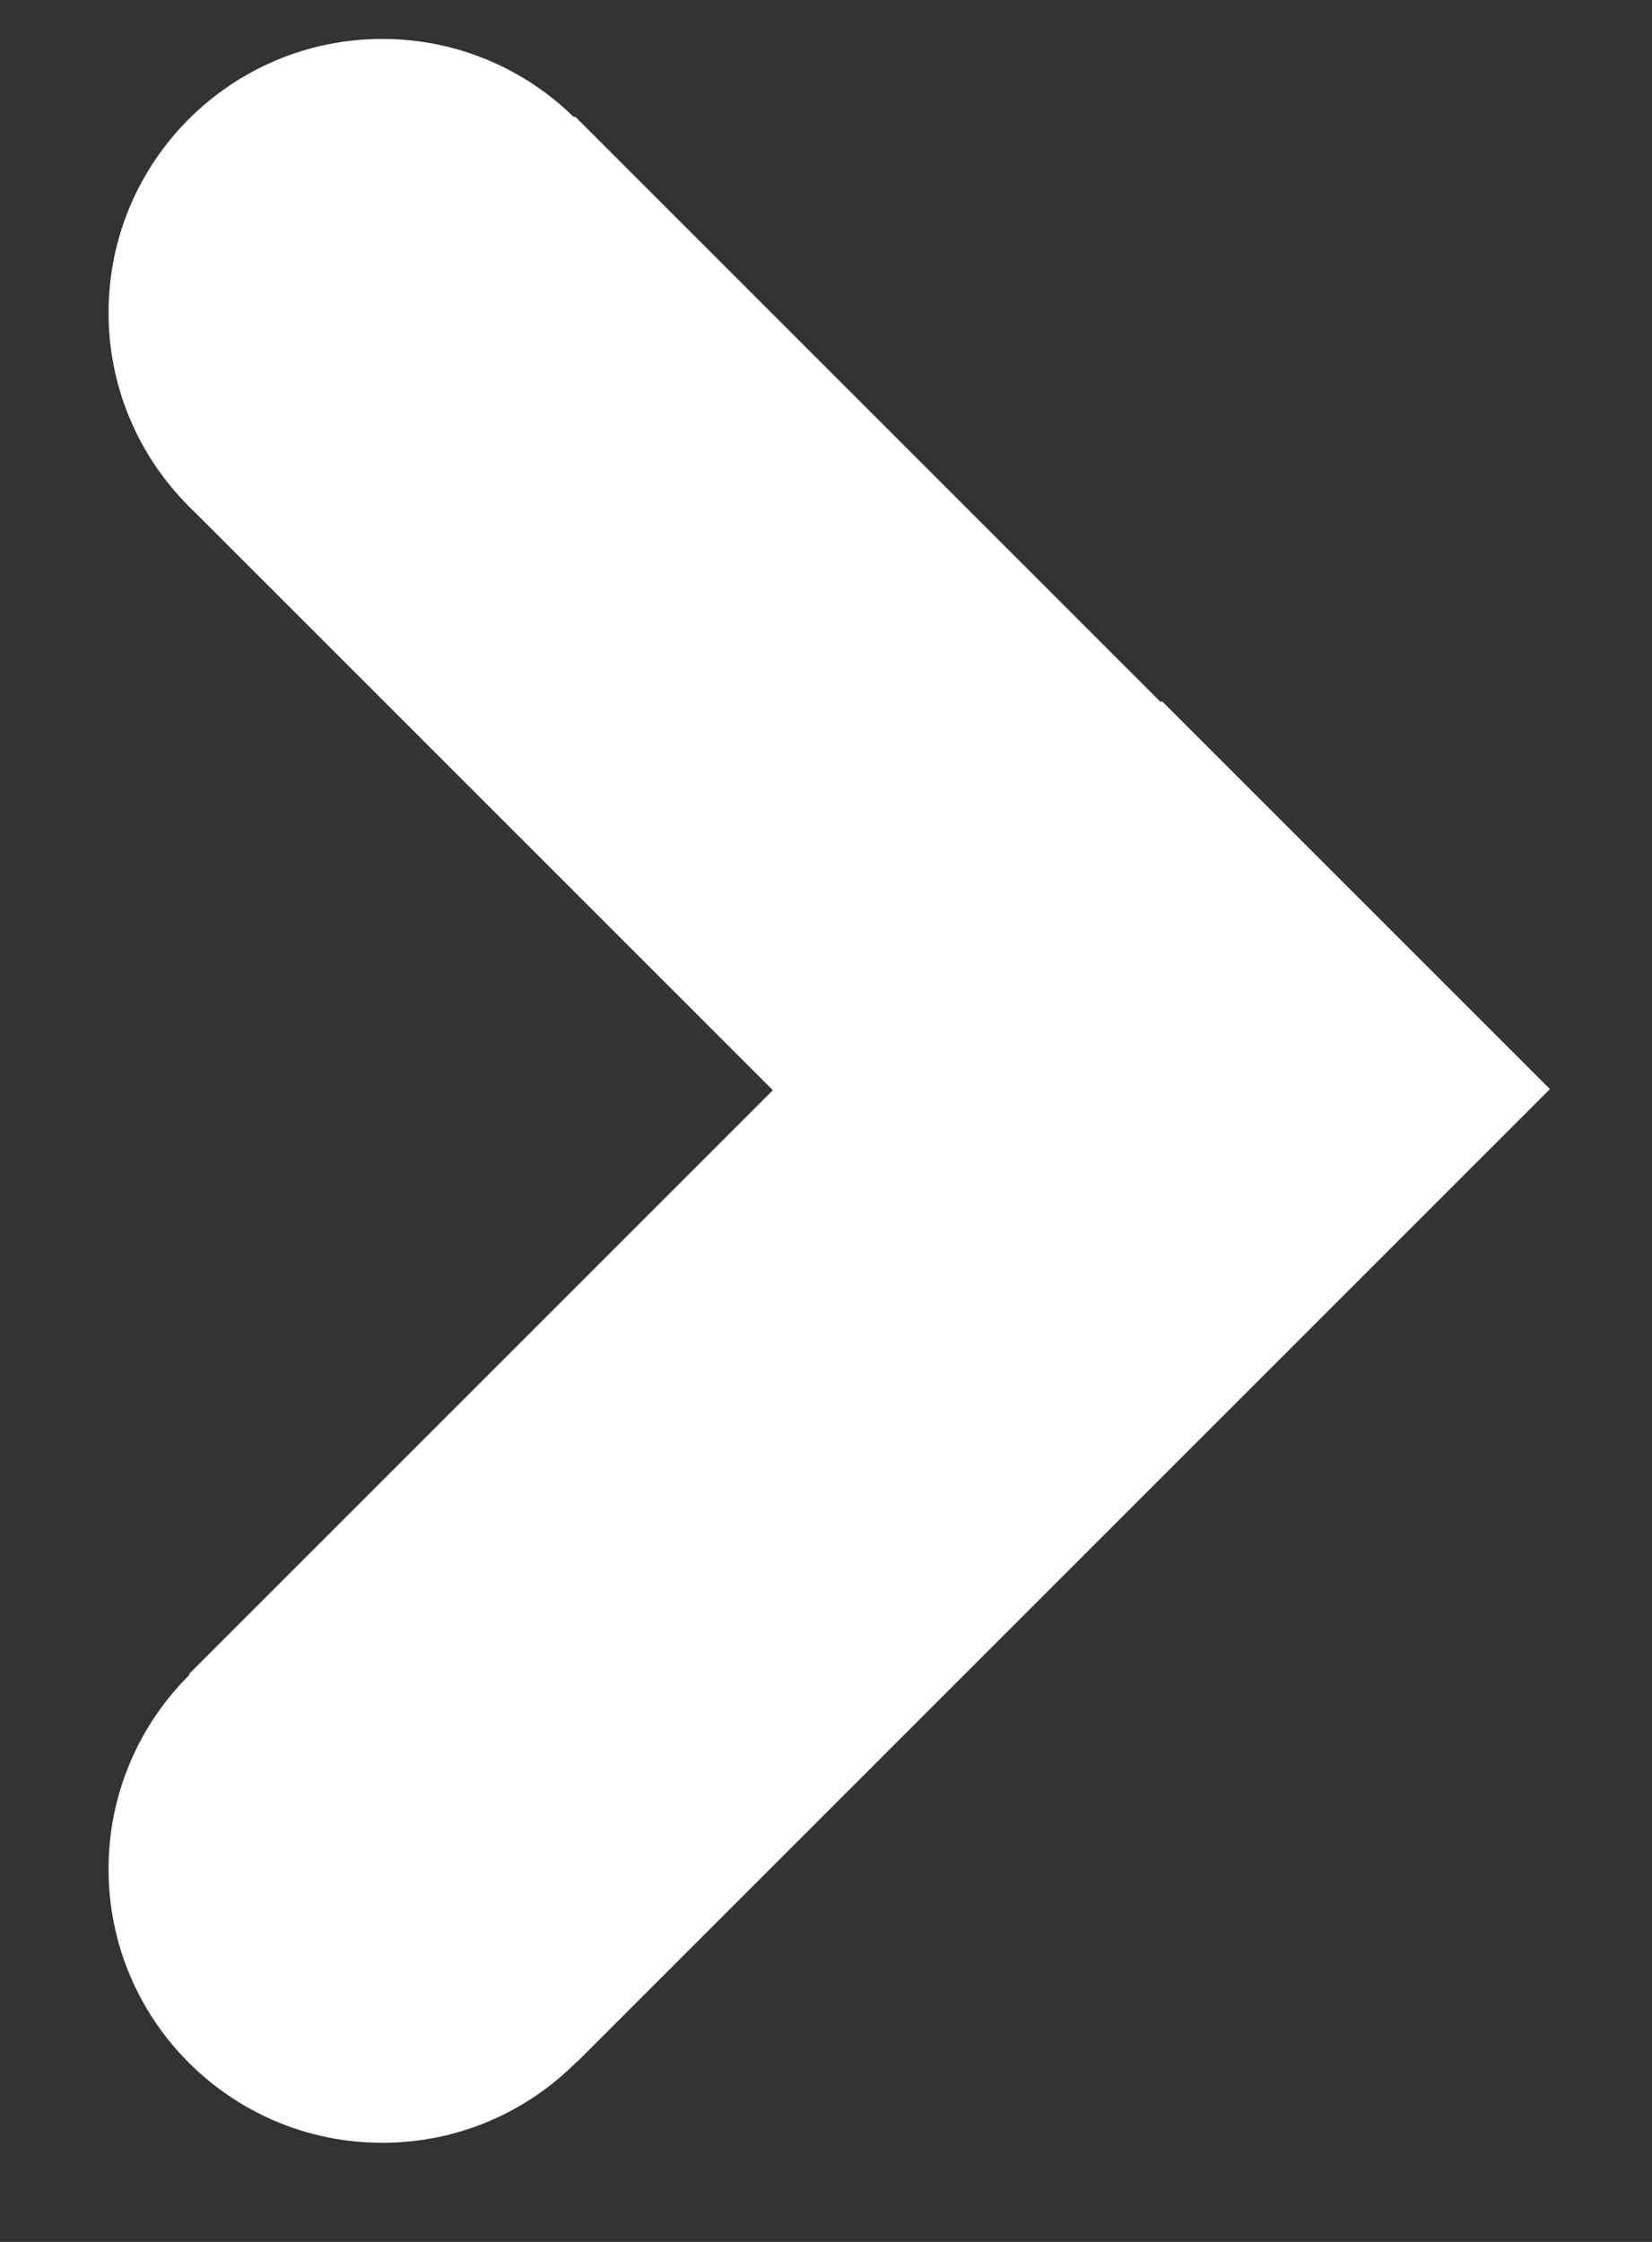
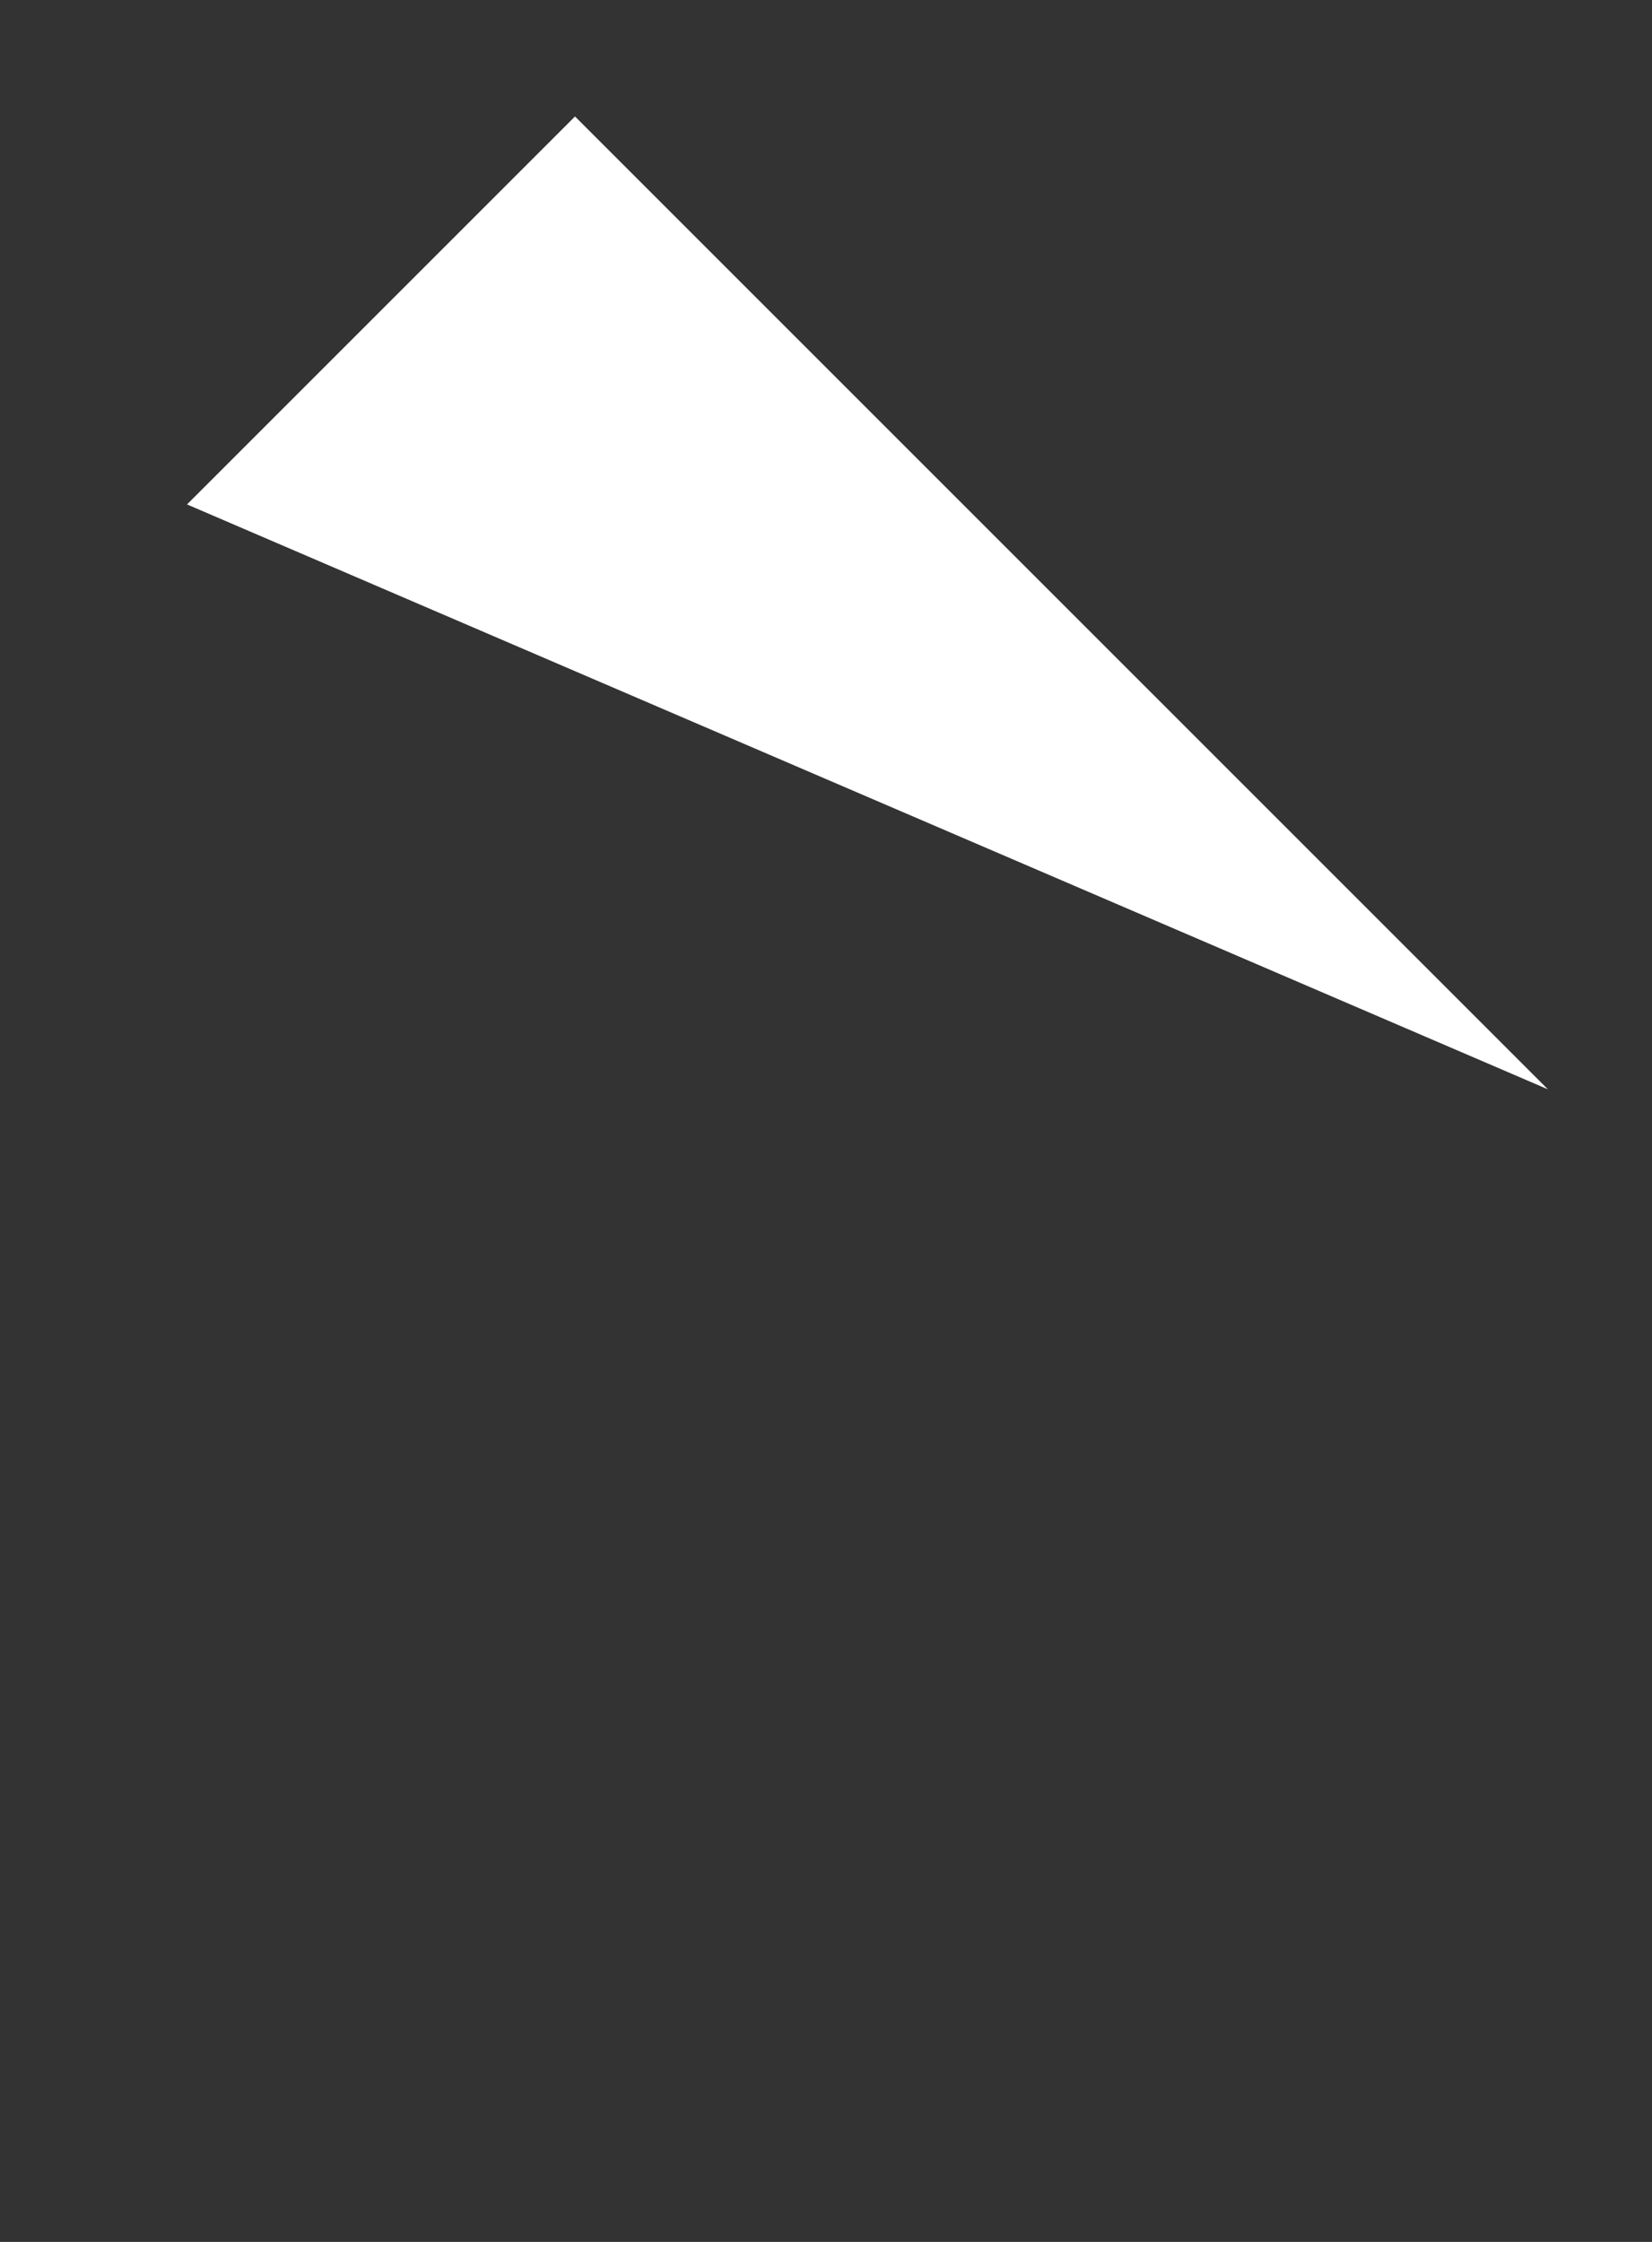
<svg xmlns="http://www.w3.org/2000/svg" width="14" height="19" viewBox="0 0 14 19" fill="none">
  <rect x="0" y="0" width="14" height="19" fill="#333333" stroke="none" />
-   <path d="M13.118 9.232L4.873 0.987L1.585 4.275L9.83 12.52L13.118 9.232Z" fill="white" />
-   <path d="M3.24 4.97C4.521 4.97 5.56 3.931 5.56 2.65C5.56 1.369 4.521 0.33 3.24 0.33C1.959 0.33 0.92 1.369 0.92 2.65C0.92 3.931 1.959 4.97 3.24 4.97Z" fill="white" />
-   <path d="M4.89 17.475L13.135 9.23L9.847 5.942L1.602 14.187L4.89 17.475Z" fill="white" />
-   <path d="M3.24 18.16C4.521 18.16 5.56 17.122 5.56 15.841C5.56 14.559 4.521 13.521 3.24 13.521C1.959 13.521 0.92 14.559 0.92 15.841C0.92 17.122 1.959 18.16 3.24 18.16Z" fill="white" />
+   <path d="M13.118 9.232L4.873 0.987L1.585 4.275L13.118 9.232Z" fill="white" />
</svg>